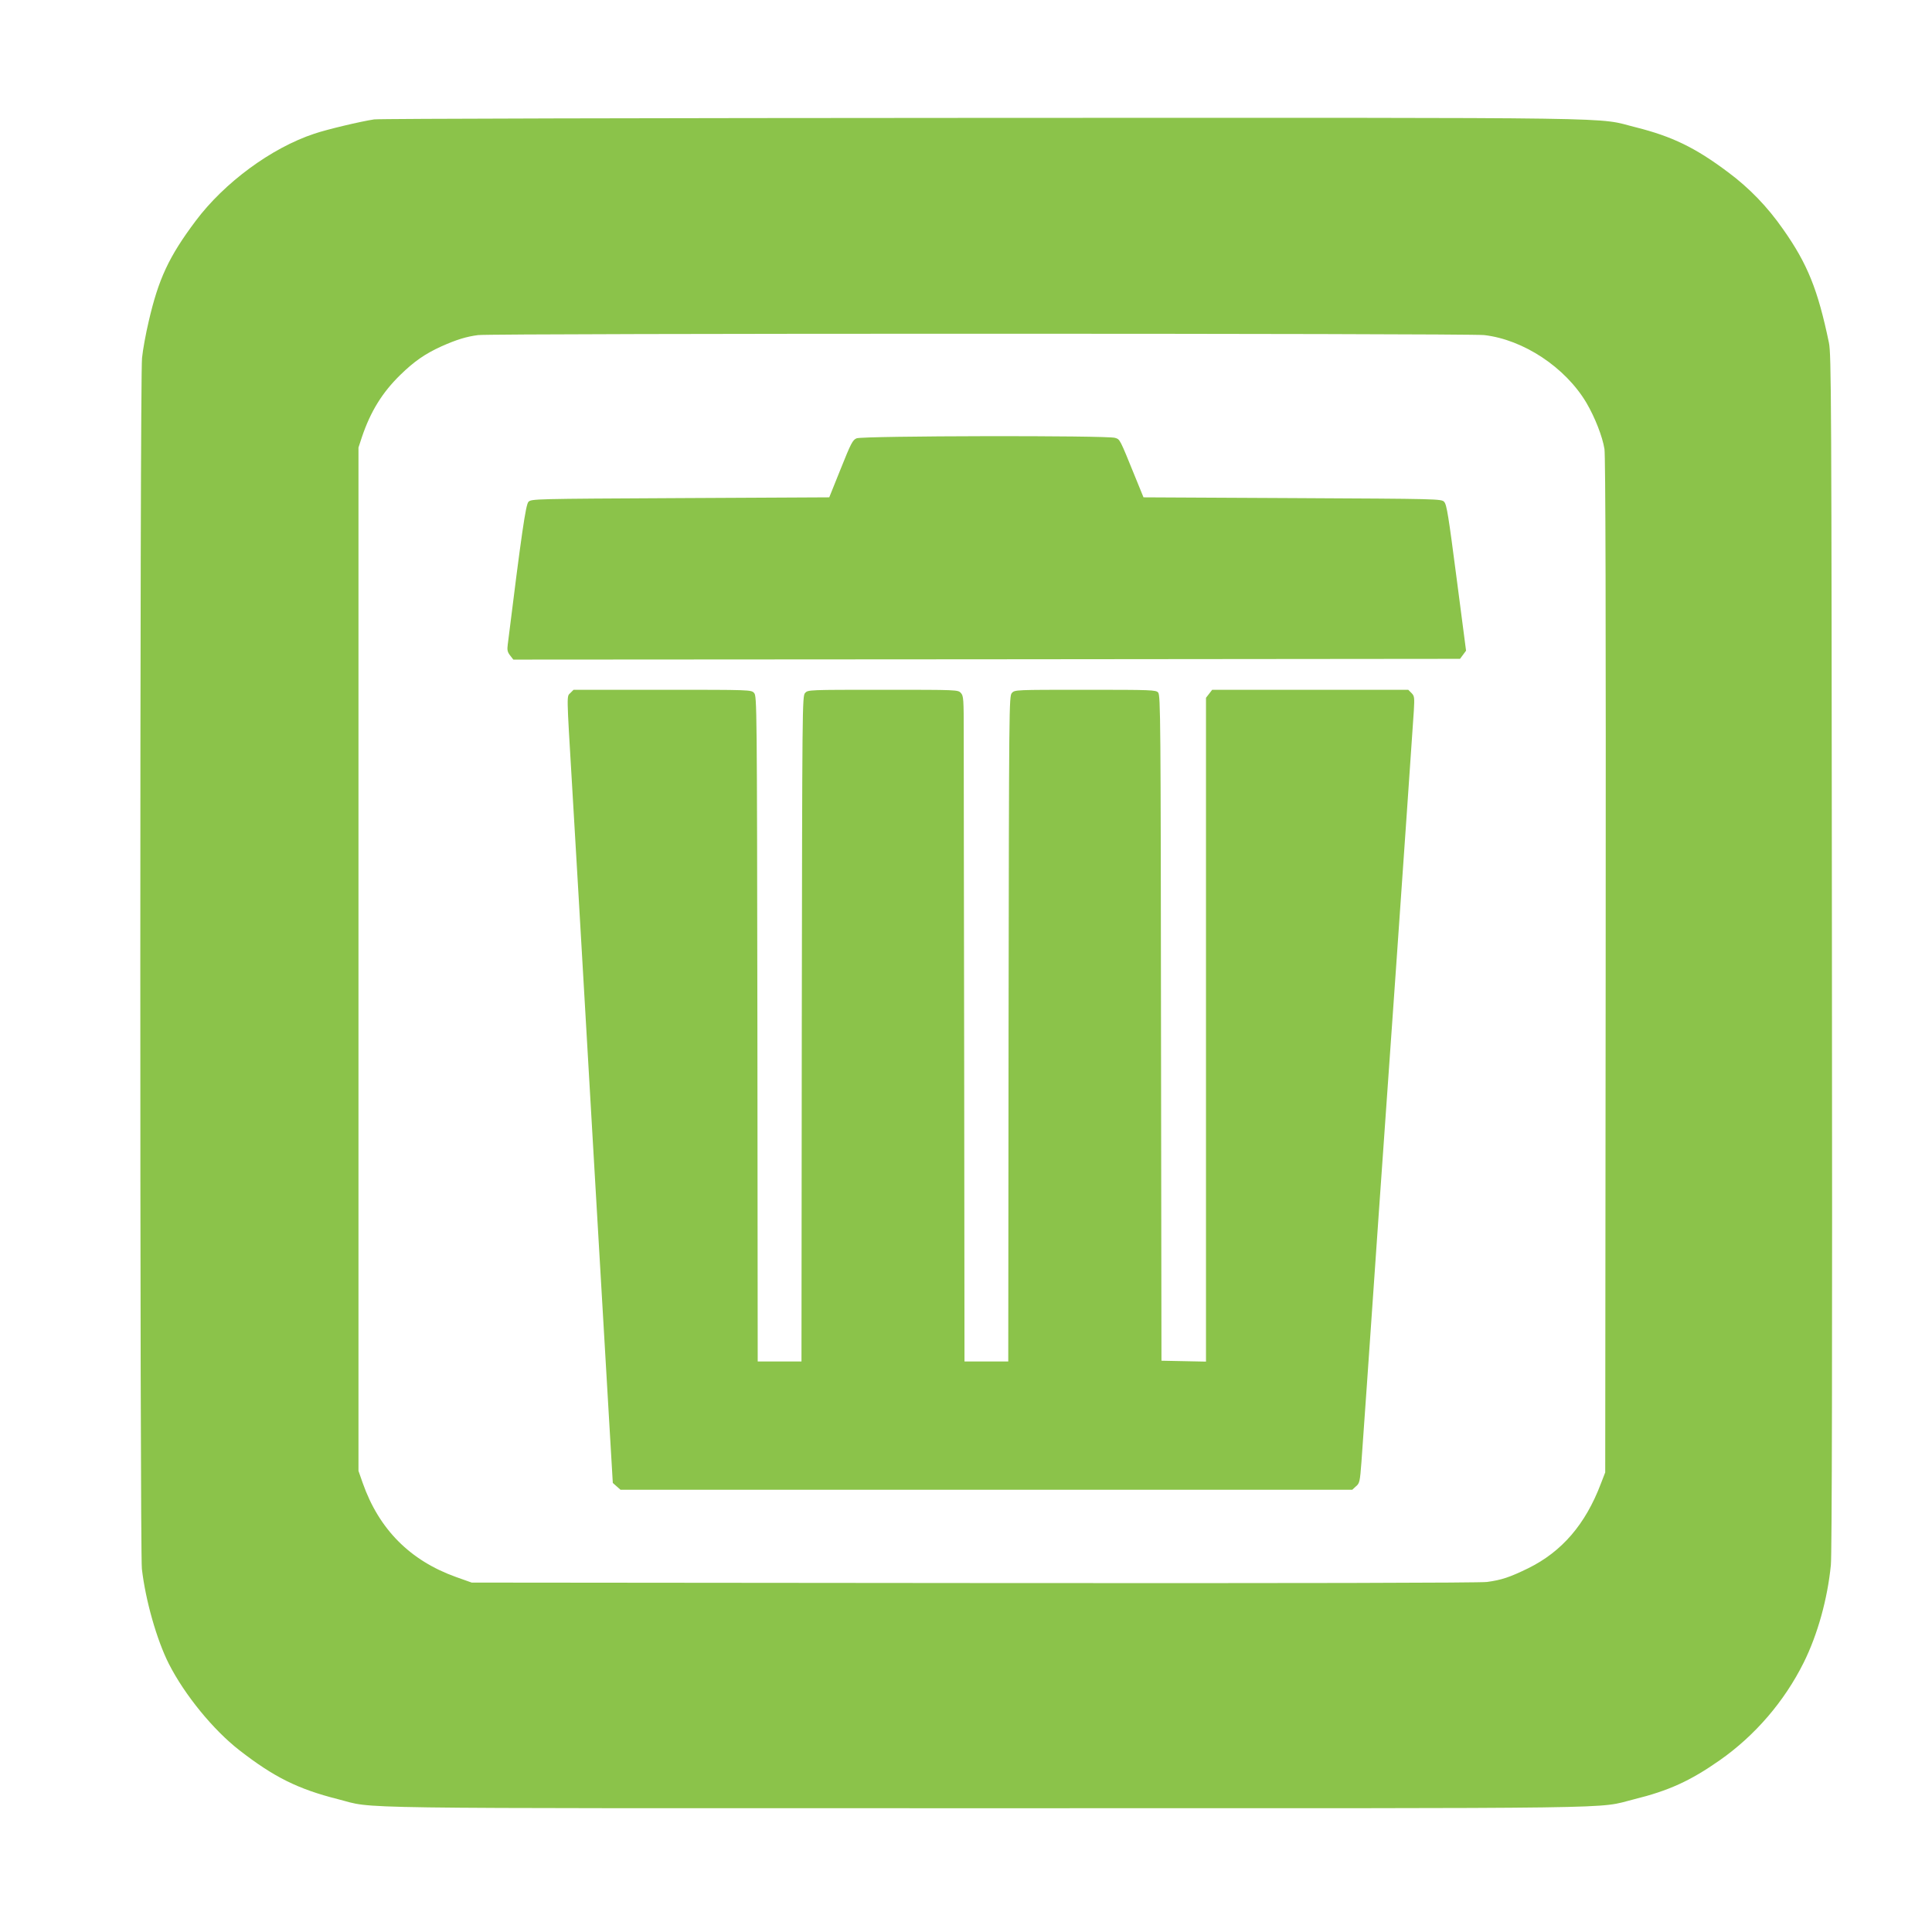
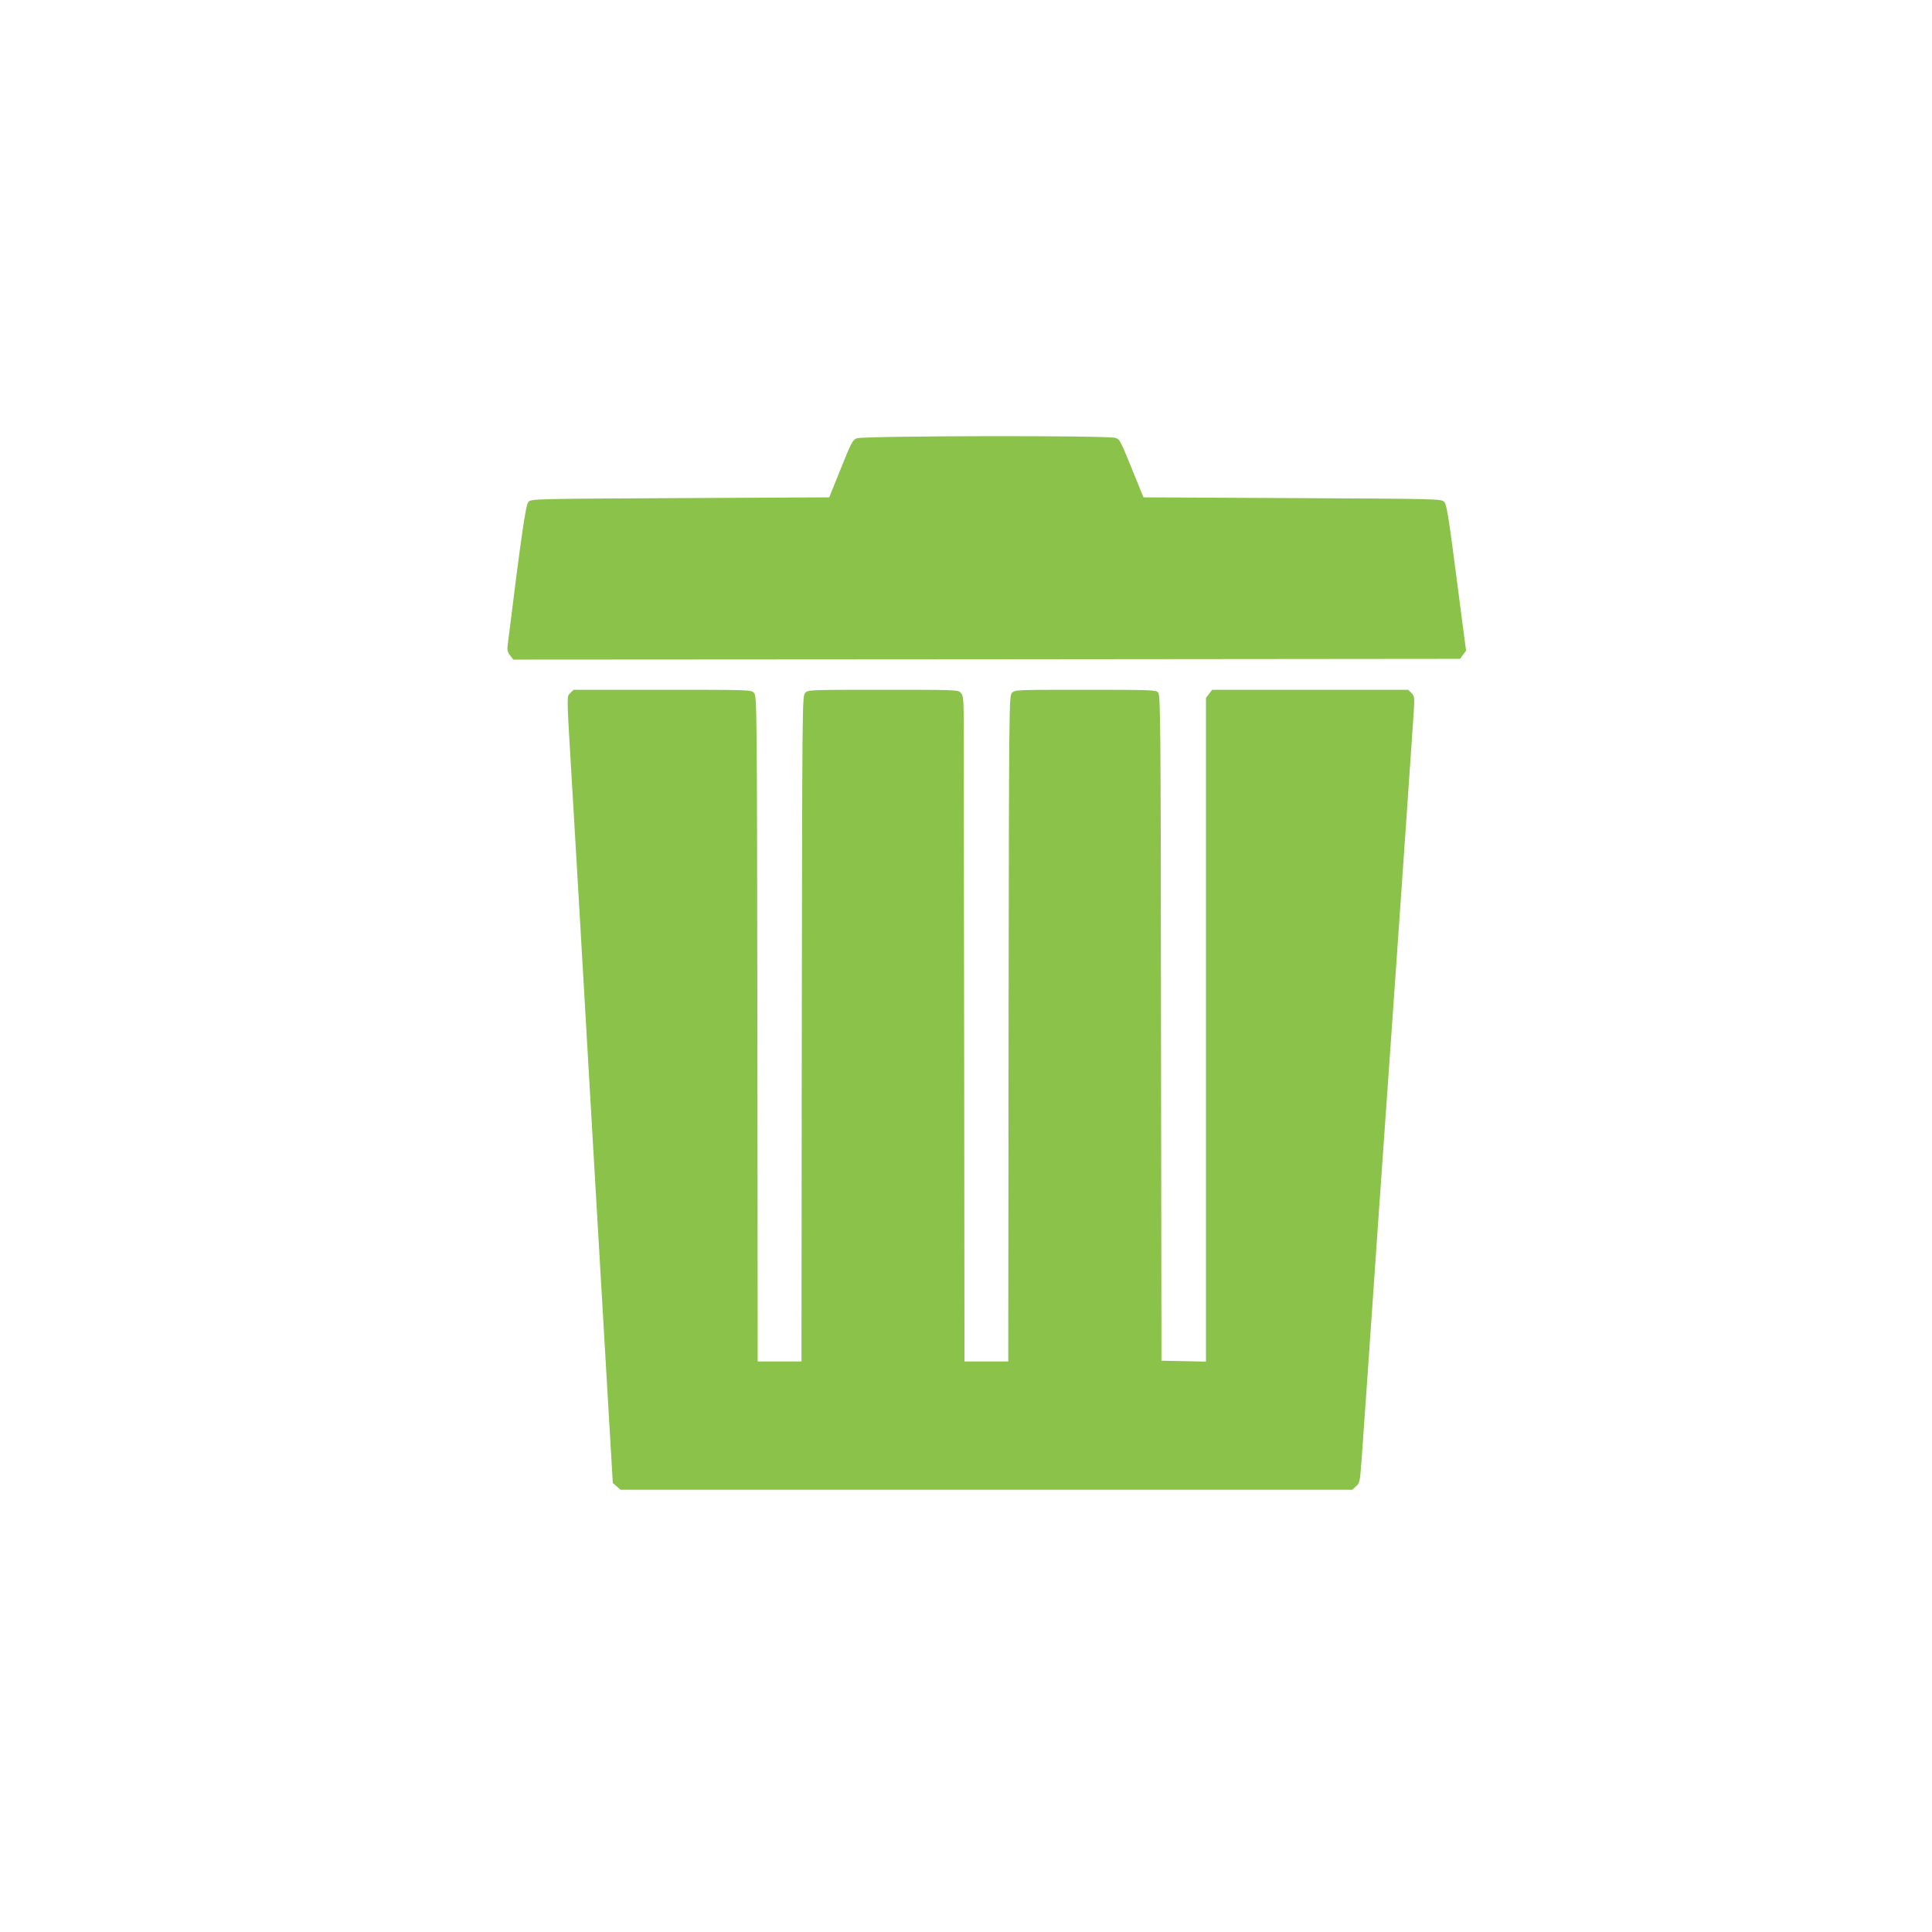
<svg xmlns="http://www.w3.org/2000/svg" version="1.0" width="1280pt" height="1280pt" viewBox="0 0 1280 1280" preserveAspectRatio="xMidYMid meet">
  <g transform="translate(0,1280) scale(0.1,-0.1)" fill="#8bc34a" stroke="none">
-     <path d="M2479 12009 c-87 -13 -312 -66 -397 -95 -284 -94 -596 -324 -786 -578 -177 -236 -246 -384 -311 -666 -19 -80 -39 -189 -44 -242 -15 -133 -15 -7896 -1 -8022 24 -209 99 -472 179 -630 105 -206 294 -437 466 -571 230 -179 389 -258 654 -325 258 -65 -91 -60 4296 -60 4372 0 4031 -5 4290 59 230 57 372 121 569 259 234 164 428 390 556 647 92 185 158 422 180 647 7 69 10 1412 7 4058 -3 3717 -4 3960 -20 4040 -73 350 -141 521 -304 752 -104 149 -224 273 -364 377 -217 163 -371 237 -609 297 -279 69 80 64 -4320 63 -2192 -1 -4010 -5 -4041 -10z m7354 -1429 c260 -30 537 -213 677 -448 57 -97 107 -225 120 -307 7 -49 10 -1075 8 -3425 l-3 -3355 -29 -75 c-102 -269 -258 -450 -481 -560 -123 -60 -177 -78 -274 -91 -50 -6 -1237 -9 -3401 -7 l-3325 3 -104 37 c-304 109 -510 316 -618 623 l-28 80 0 3390 0 3390 23 70 c57 169 135 295 254 411 91 89 164 140 272 189 101 45 166 65 244 75 103 12 6560 12 6665 0z" />
    <path d="M5675 9896 c-26 -11 -37 -32 -105 -202 l-76 -189 -987 -5 c-970 -5 -987 -5 -1006 -25 -18 -19 -46 -212 -137 -945 -5 -36 -2 -50 16 -73 l21 -27 3136 2 3136 3 20 27 20 27 -63 483 c-53 407 -65 486 -82 503 -18 20 -35 20 -1005 25 l-987 5 -53 130 c-106 261 -102 253 -135 264 -48 17 -1673 14 -1713 -3z" />
    <path d="M3779 8209 c-25 -25 -26 11 11 -609 11 -184 31 -528 45 -765 26 -456 158 -2721 200 -3435 l25 -425 25 -22 26 -23 2424 0 2424 0 25 23 c24 20 26 31 36 162 9 127 49 689 115 1650 24 344 49 701 115 1635 38 544 109 1566 117 1691 5 89 4 98 -16 118 l-21 21 -649 0 -650 0 -20 -26 -21 -27 0 -2199 0 -2199 -147 3 -148 3 -3 2204 c-2 2034 -3 2206 -19 2223 -15 17 -44 18 -483 18 -462 0 -467 0 -486 -21 -19 -21 -19 -74 -22 -2225 l-2 -2204 -145 0 -145 0 -2 1948 c-2 1071 -3 2062 -3 2203 0 239 -1 258 -19 278 -19 21 -23 21 -516 21 -492 0 -497 0 -516 -21 -19 -21 -19 -74 -22 -2225 l-2 -2204 -145 0 -145 0 -2 2204 c-3 2151 -3 2204 -22 2225 -19 21 -22 21 -608 21 l-588 0 -21 -21z" />
  </g>
</svg>